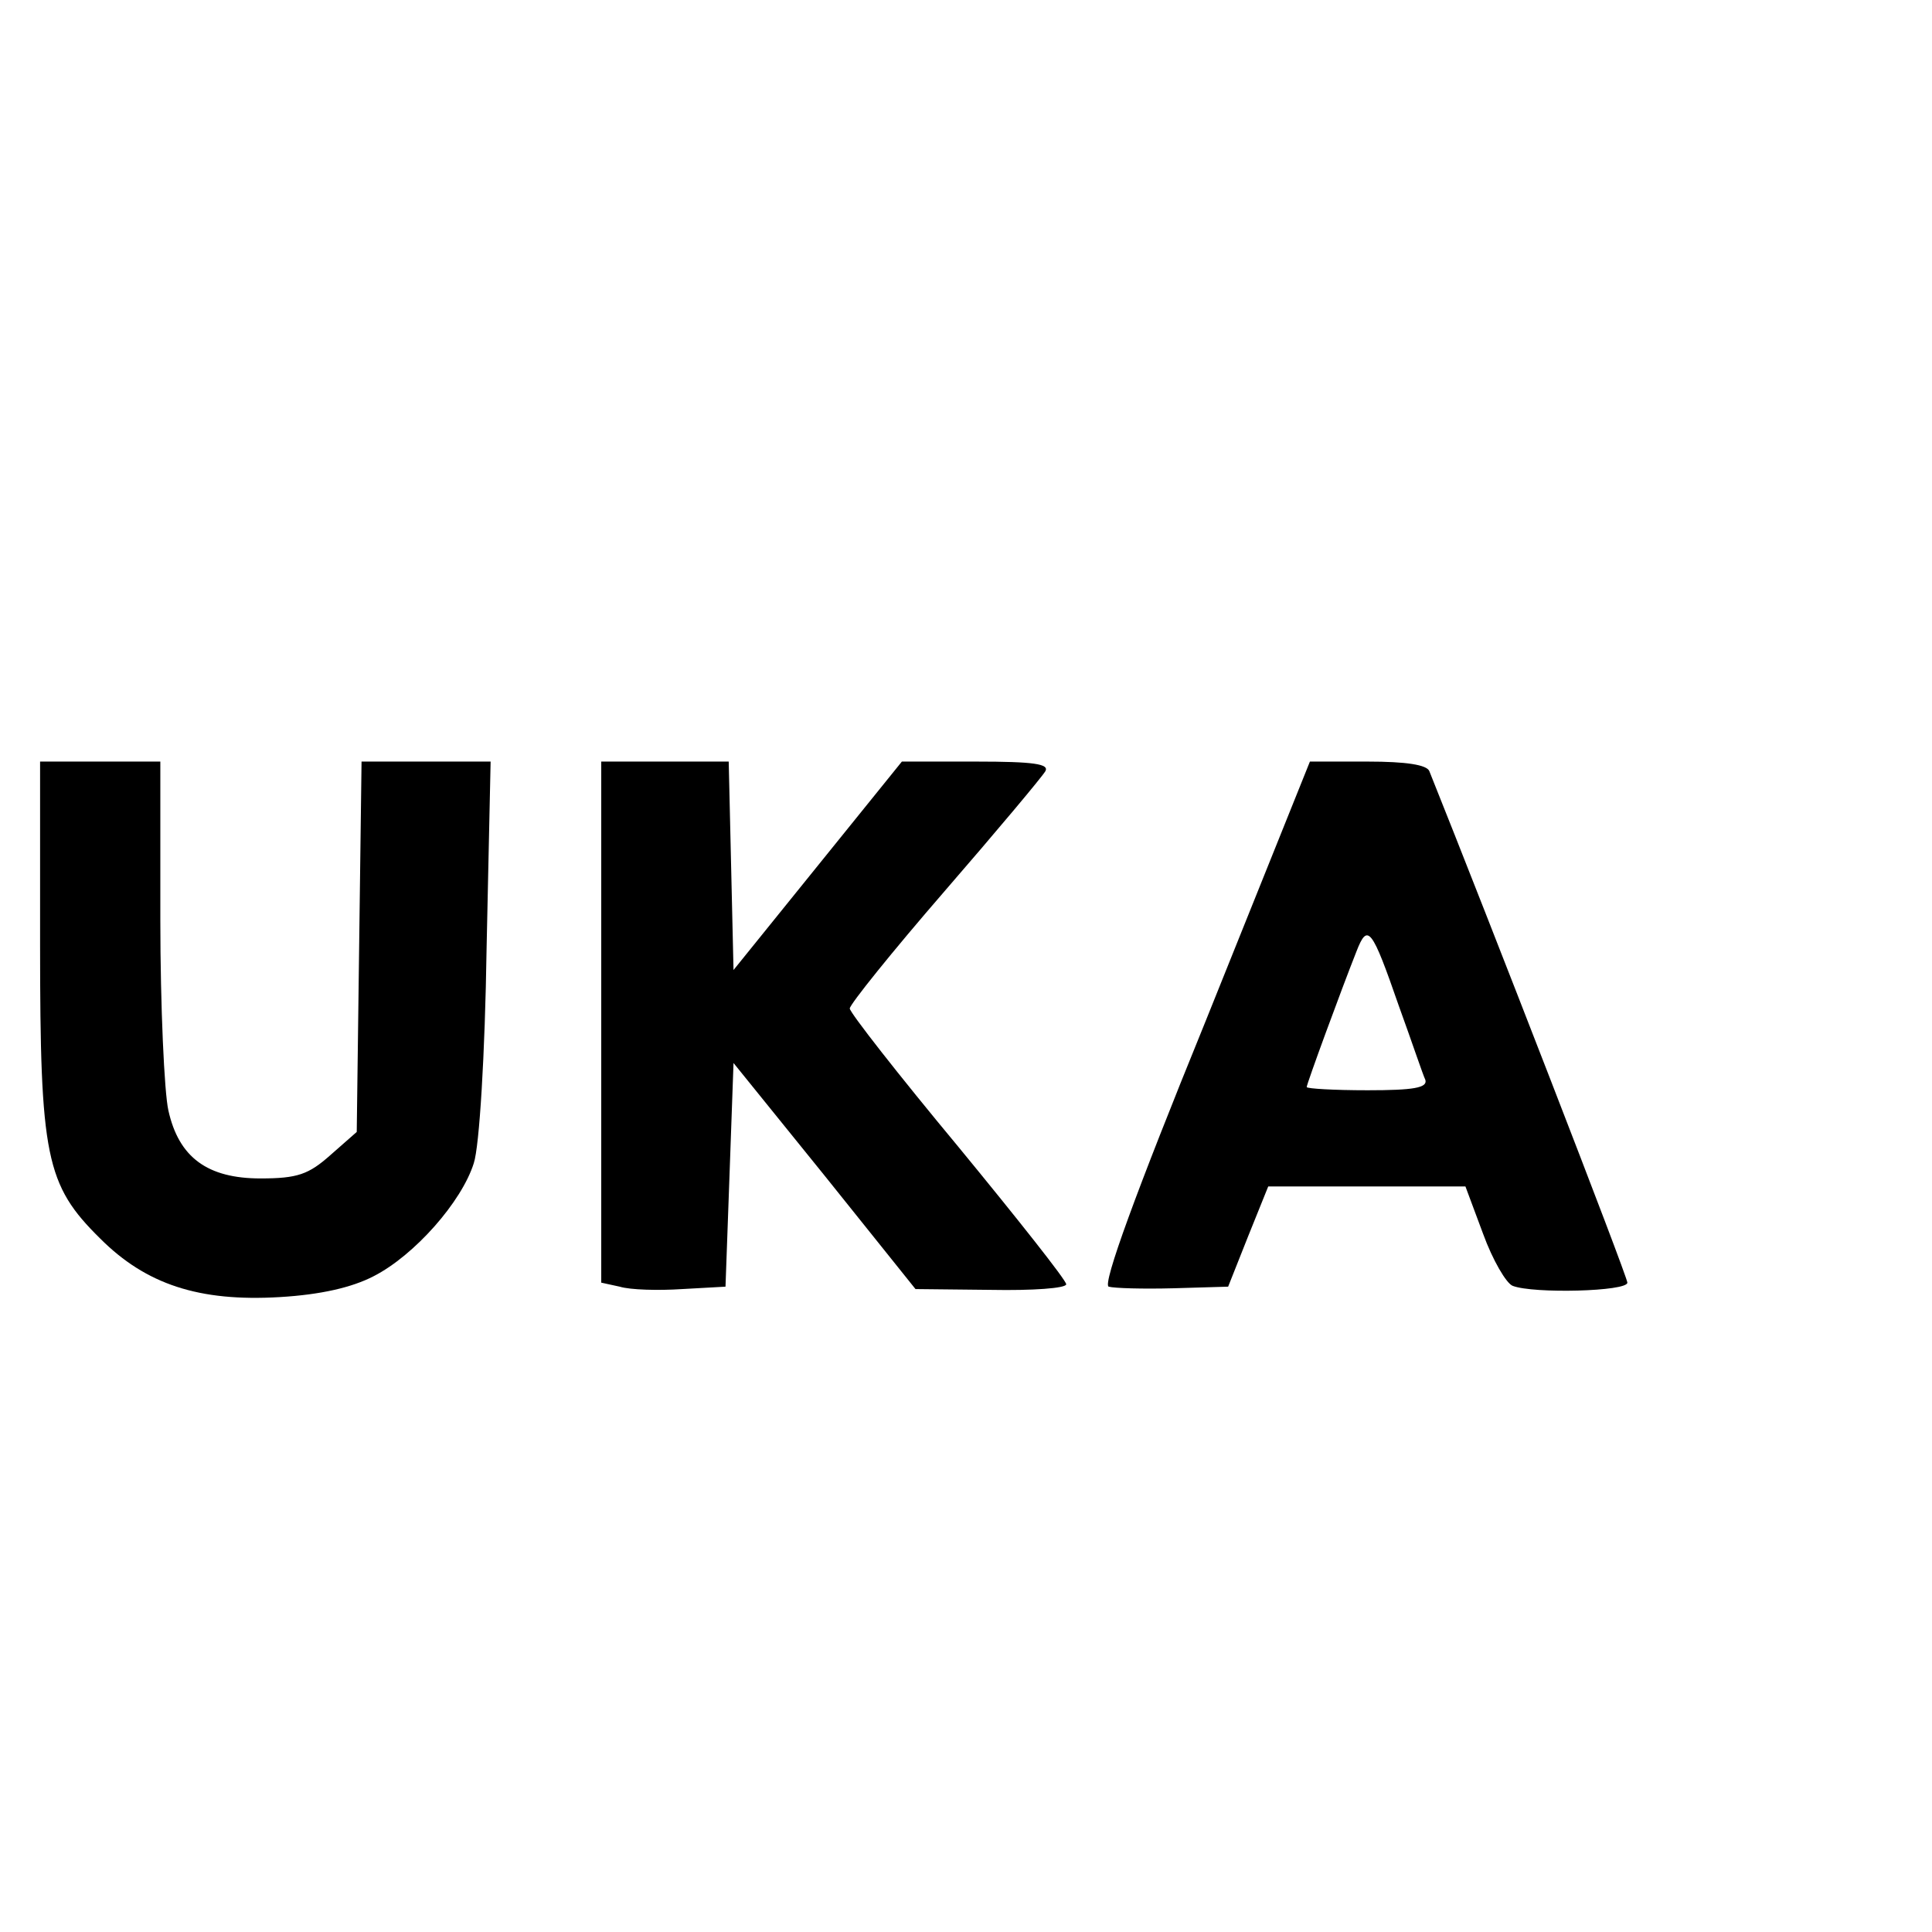
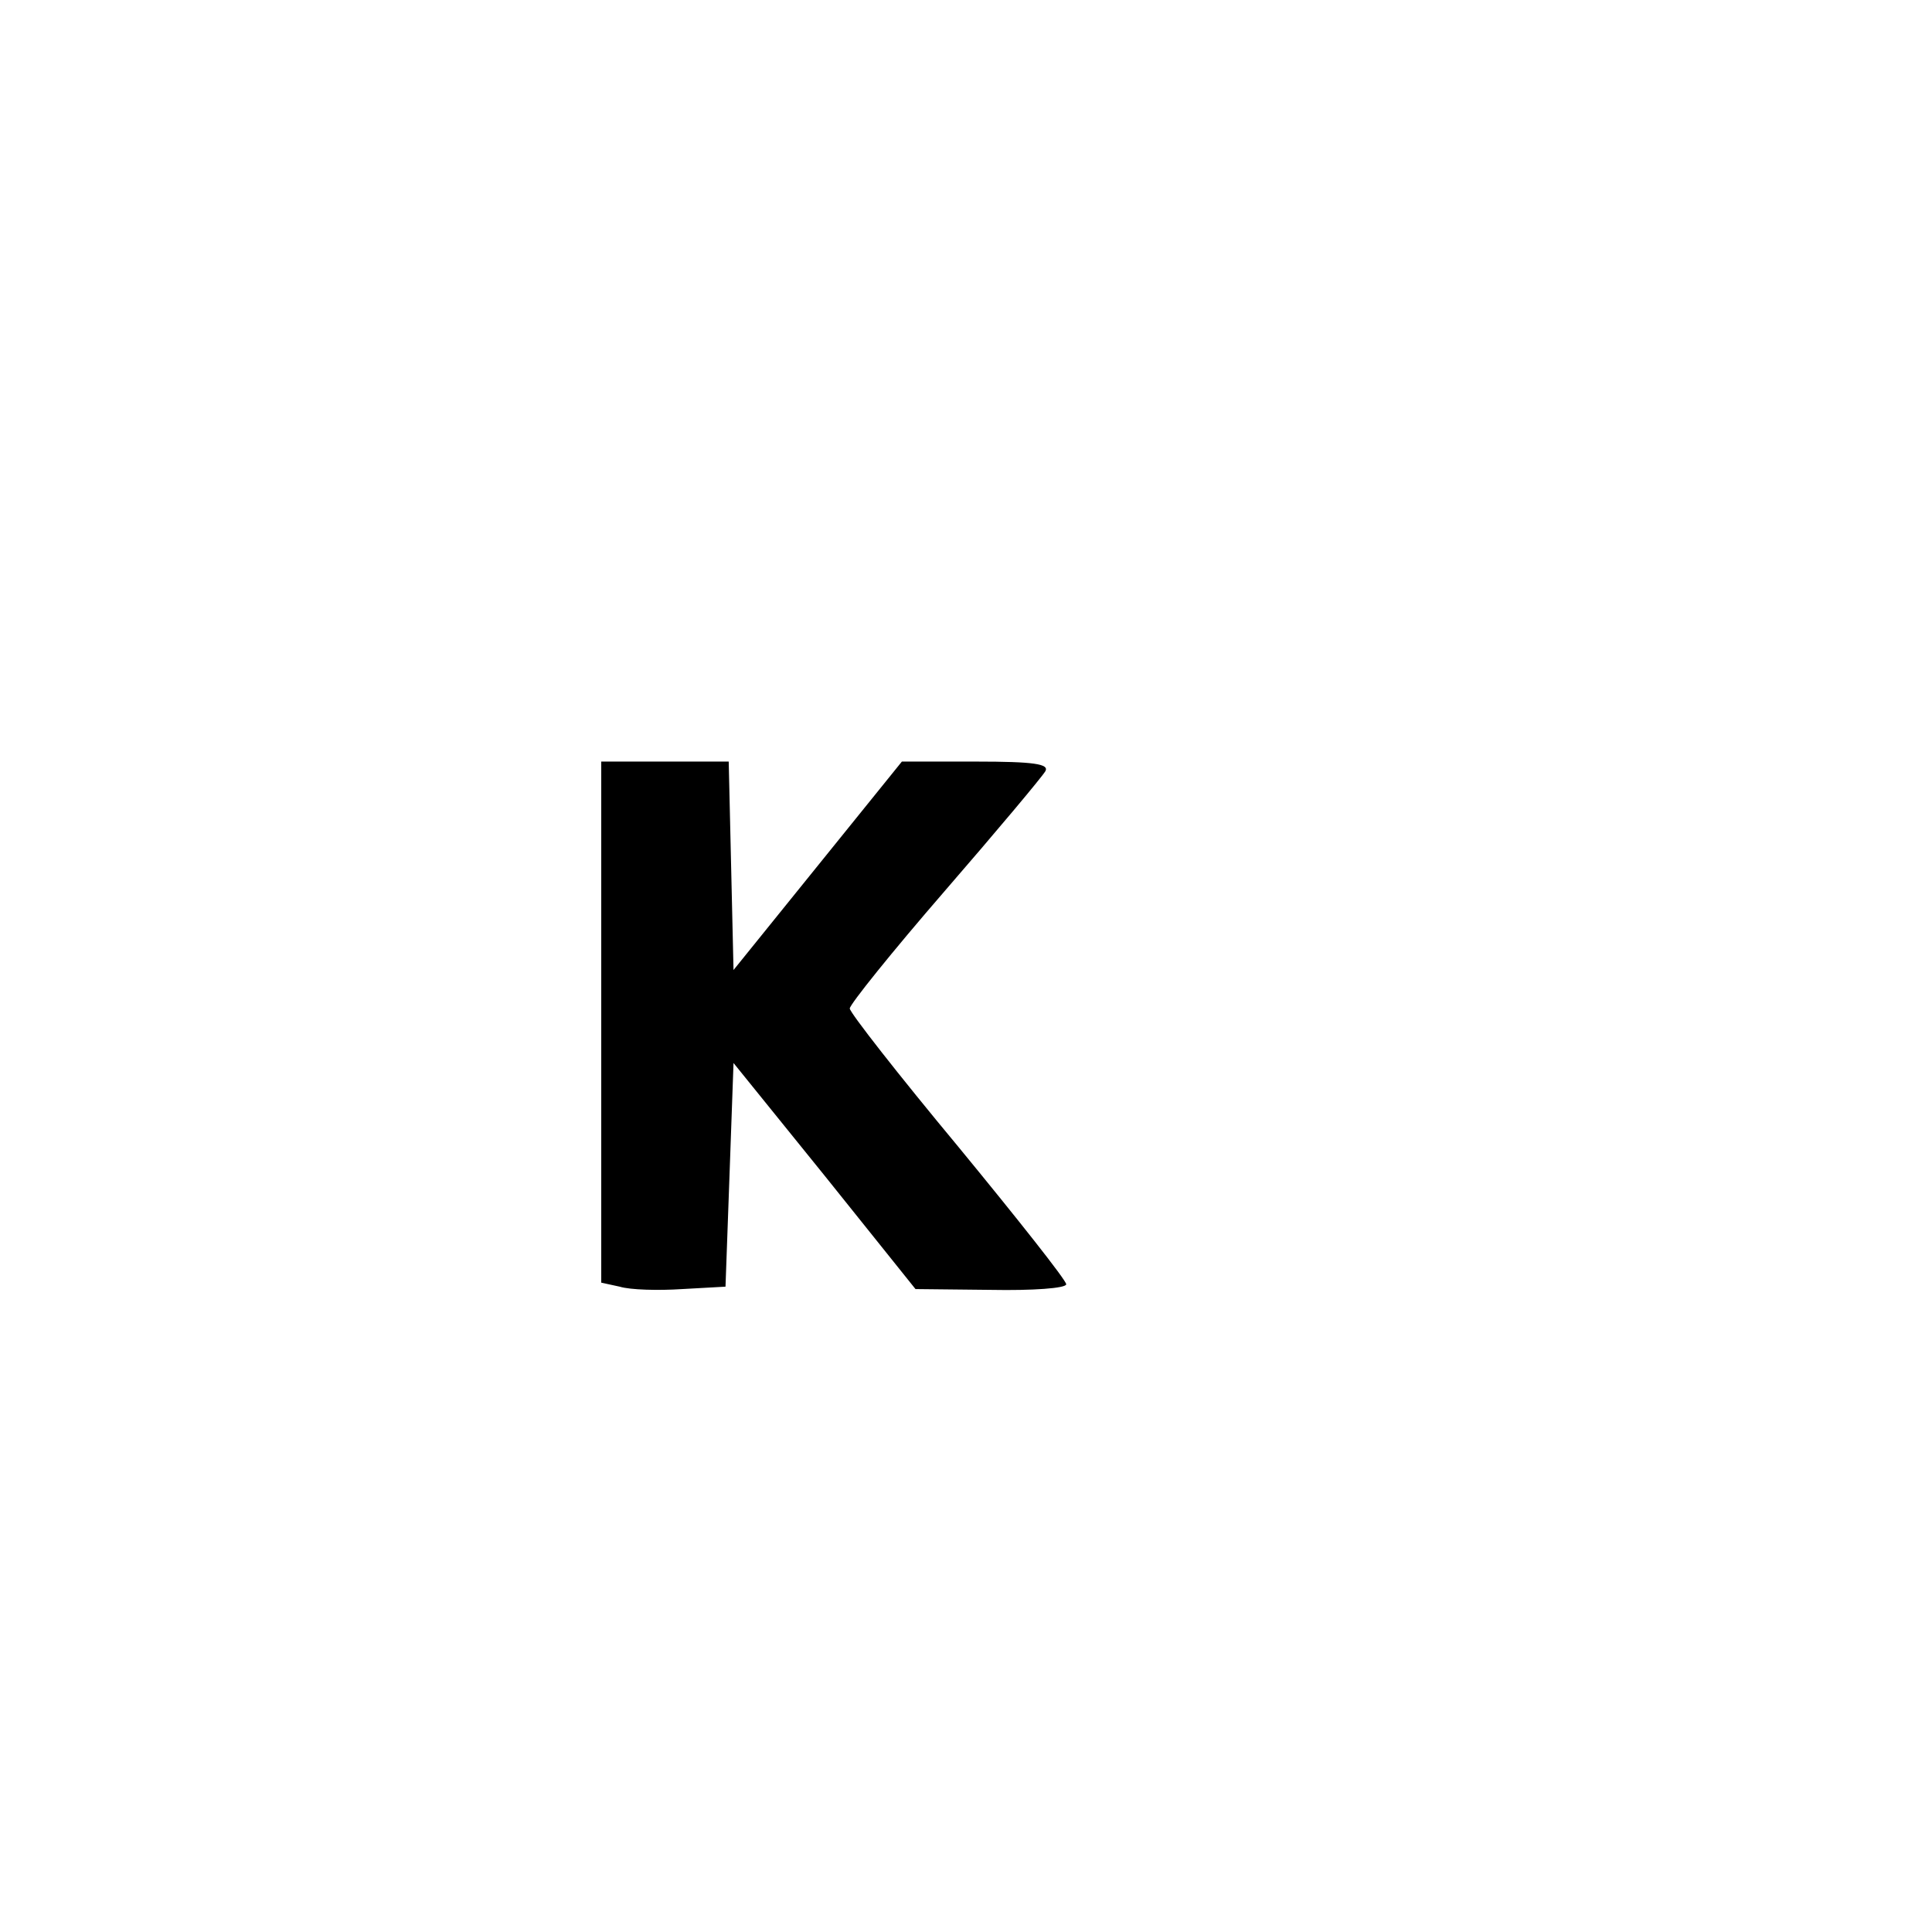
<svg xmlns="http://www.w3.org/2000/svg" version="1.0" width="241pt" height="241pt" viewBox="0 0 241 241" preserveAspectRatio="xMidYMid meet">
  <g transform="translate(0,241) scale(0.1,-0.1)" fill="#000000" stroke="none">
-     <path d="M50 1232 c0 -265 7 -300 75 -367 57 -57 123 -79 224 -73 51 3 90 12 117 26 51 26 110 93 125 141 7 21 14 135 16 269 l5 232 -81 0 -80 0 -3 -231 -3 -231 -33 -29 c-27 -24 -41 -29 -87 -29 -66 0 -102 26 -115 85 -5 22 -10 129 -10 238 l0 197 -75 0 -75 0 0 -228z" />
    <path d="M750 1135 l0 -325 23 -5 c13 -4 48 -5 78 -3 l54 3 5 139 5 140 114 -141 113 -141 94 -1 c52 -1 94 2 94 7 0 5 -61 82 -135 172 -74 89 -135 167 -135 172 0 5 53 71 118 146 65 75 122 143 126 150 5 9 -14 12 -86 12 l-93 0 -105 -130 -105 -130 -3 130 -3 130 -79 0 -80 0 0 -325z" />
-     <path d="M1503 1134 c-86 -211 -128 -326 -120 -329 7 -2 43 -3 81 -2 l68 2 25 63 25 62 123 0 123 0 22 -59 c12 -33 29 -62 37 -65 26 -10 143 -7 143 4 0 8 -174 456 -247 638 -3 8 -29 12 -77 12 l-72 0 -131 -326z m242 21 c16 -44 30 -86 33 -92 3 -10 -15 -13 -72 -13 -42 0 -76 2 -76 4 0 4 43 121 62 169 14 36 19 30 53 -68z" />
  </g>
</svg>